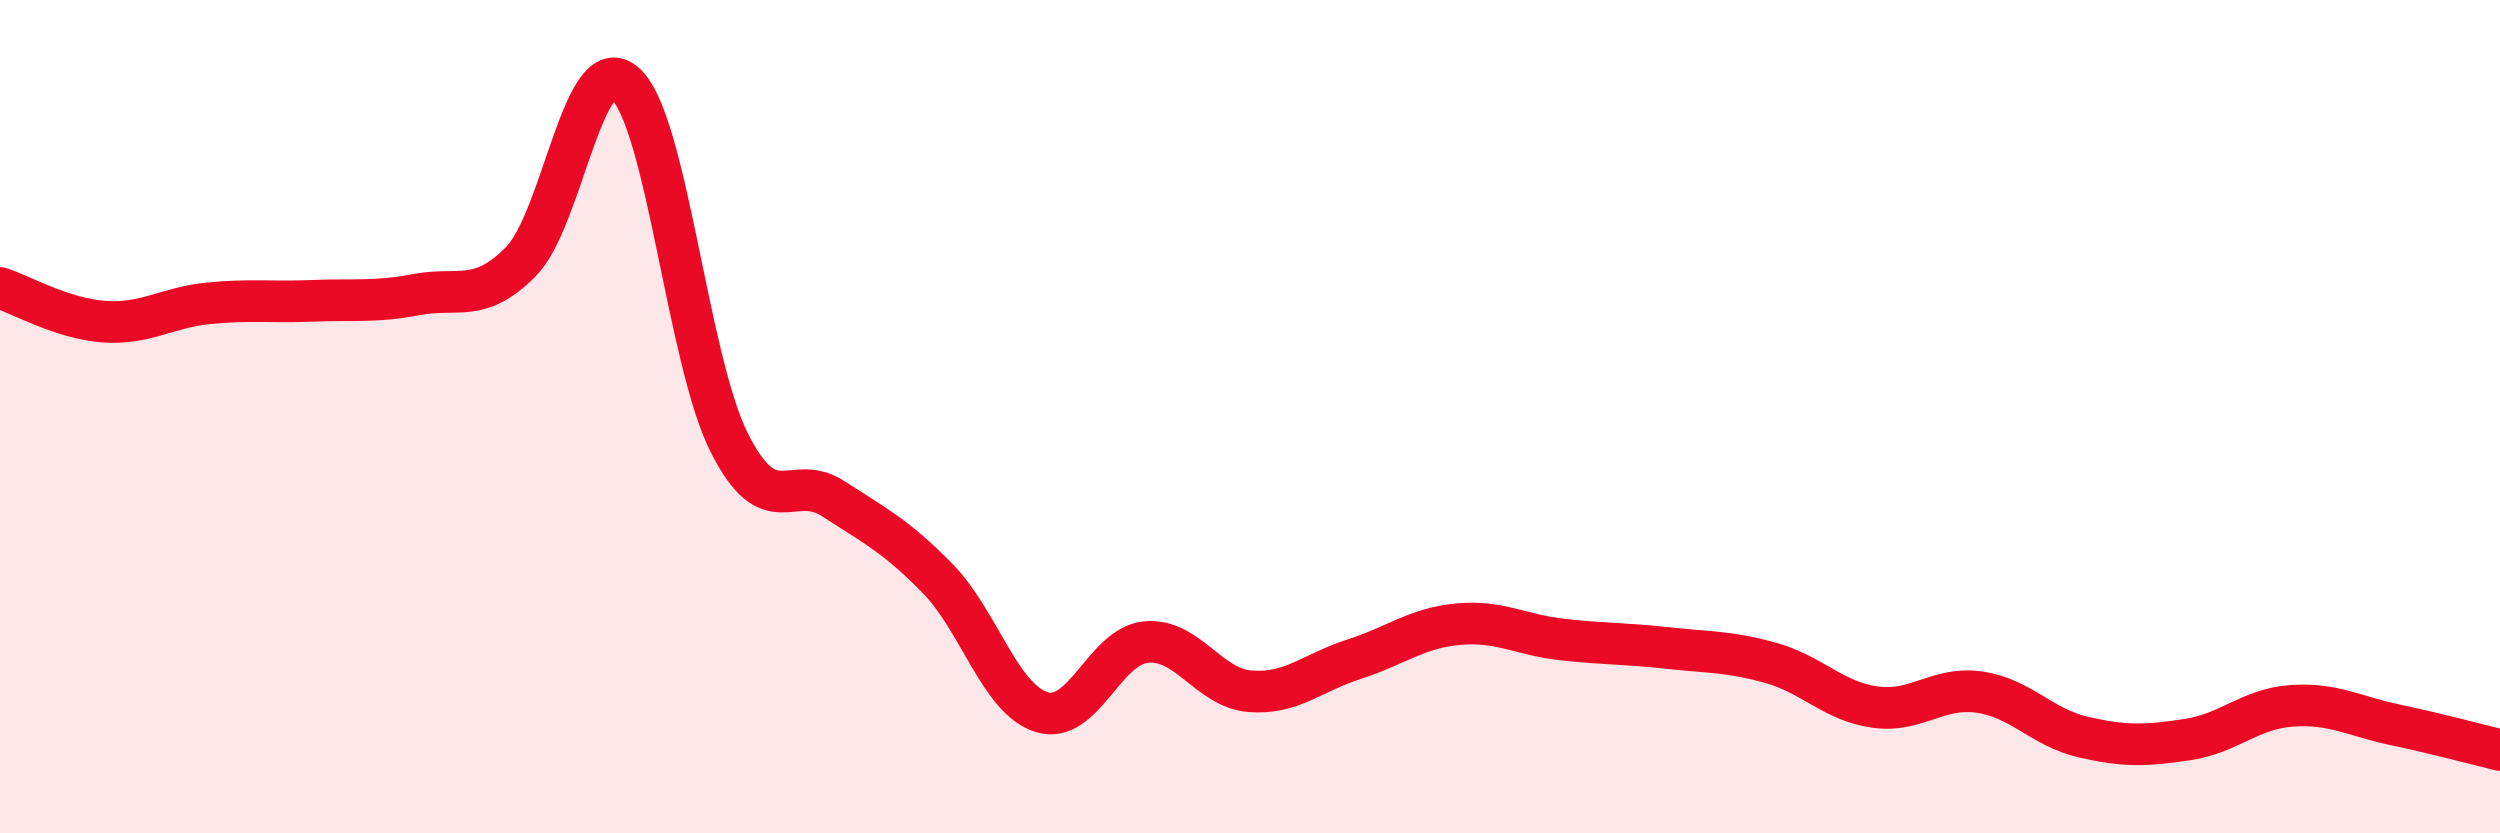
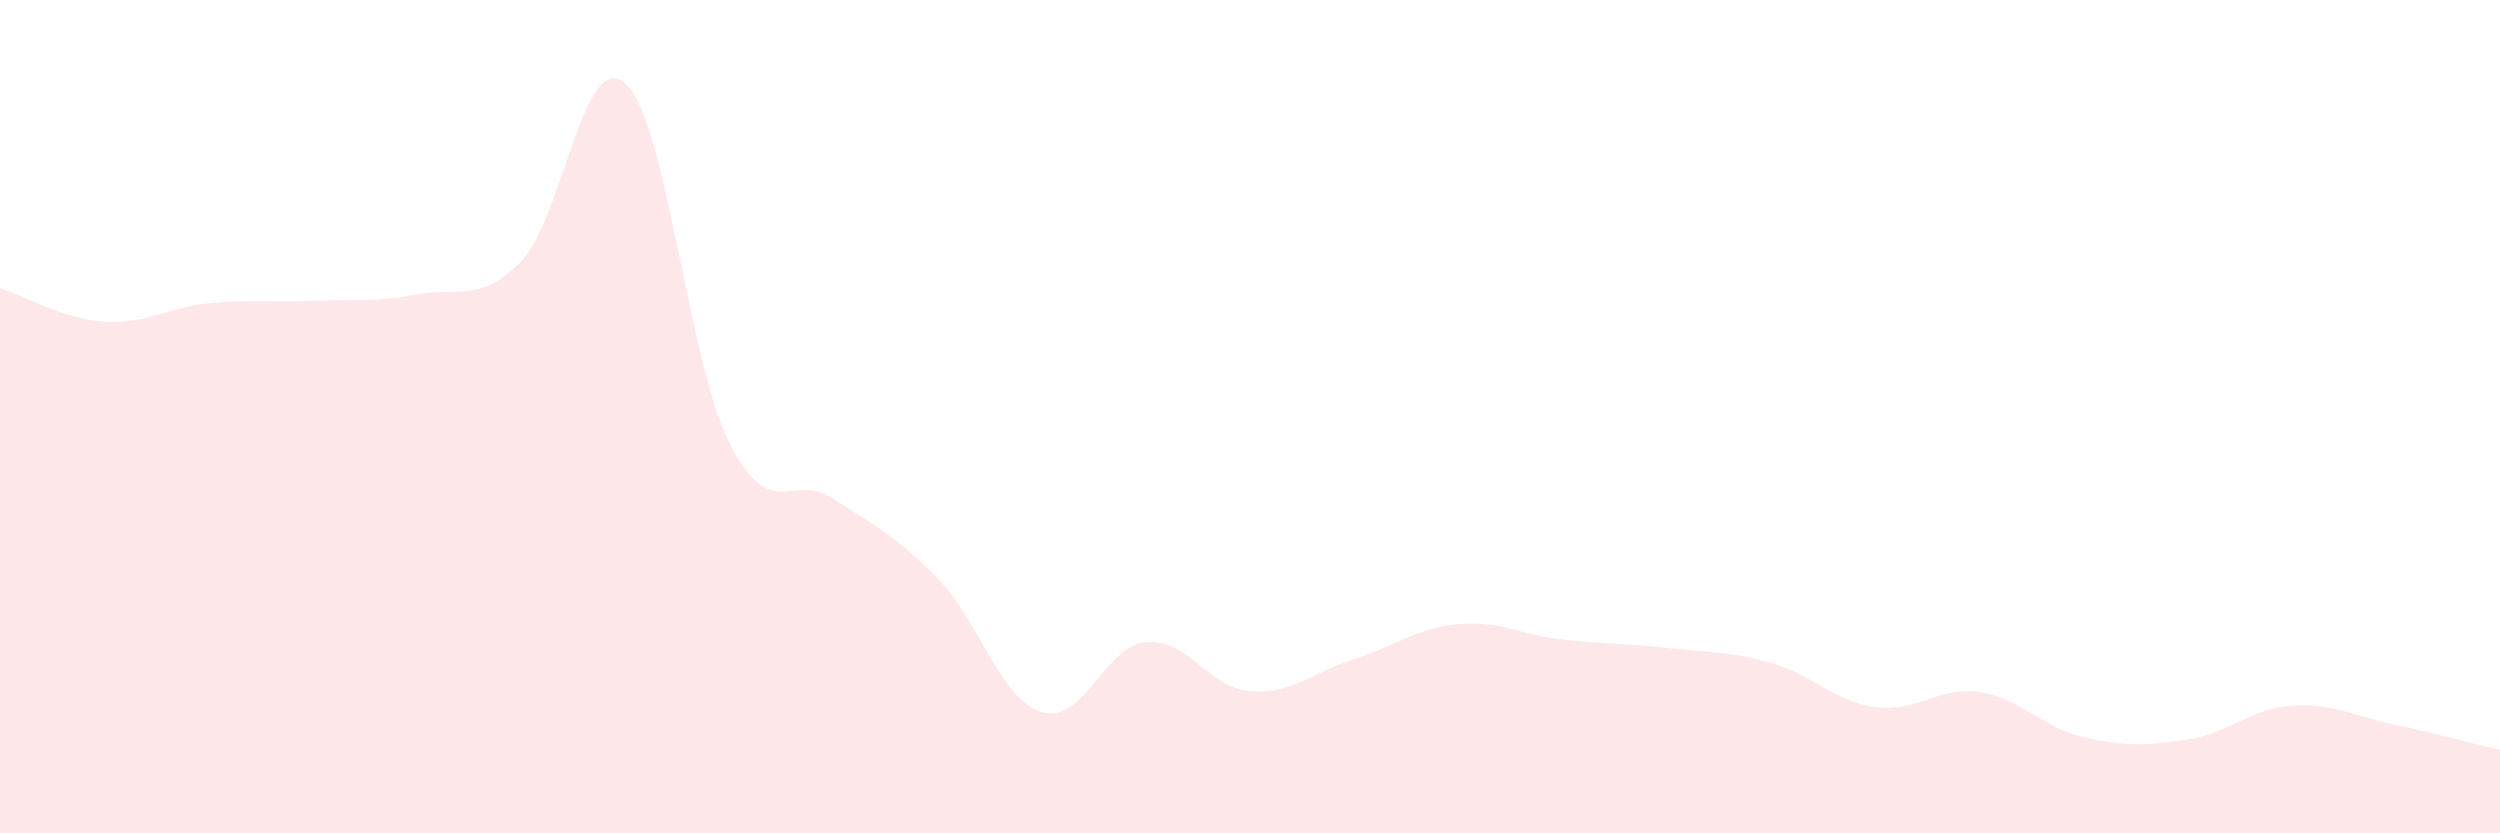
<svg xmlns="http://www.w3.org/2000/svg" width="60" height="20" viewBox="0 0 60 20">
  <path d="M 0,6.91 C 0.5,7.07 1.5,7.65 2.5,7.72 C 3.5,7.79 4,7.38 5,7.28 C 6,7.18 6.5,7.26 7.5,7.22 C 8.5,7.18 9,7.26 10,7.07 C 11,6.88 11.5,7.29 12.5,6.28 C 13.5,5.27 14,1.13 15,2 C 16,2.87 16.5,8.63 17.5,10.62 C 18.5,12.61 19,11.32 20,11.97 C 21,12.62 21.5,12.86 22.5,13.88 C 23.5,14.9 24,16.78 25,17.09 C 26,17.4 26.5,15.51 27.5,15.41 C 28.5,15.31 29,16.51 30,16.59 C 31,16.67 31.5,16.14 32.5,15.82 C 33.5,15.5 34,15.07 35,14.98 C 36,14.89 36.5,15.24 37.5,15.35 C 38.5,15.46 39,15.44 40,15.55 C 41,15.66 41.5,15.63 42.5,15.91 C 43.5,16.19 44,16.83 45,16.97 C 46,17.11 46.5,16.47 47.5,16.61 C 48.5,16.75 49,17.46 50,17.69 C 51,17.92 51.5,17.9 52.5,17.75 C 53.5,17.6 54,17.01 55,16.94 C 56,16.87 56.5,17.19 57.5,17.4 C 58.5,17.61 59.5,17.88 60,18L60 20L0 20Z" fill="#EB0A25" opacity="0.1" stroke-linecap="round" stroke-linejoin="round" />
-   <path d="M 0,6.91 C 0.5,7.07 1.5,7.65 2.5,7.72 C 3.5,7.79 4,7.38 5,7.28 C 6,7.18 6.5,7.26 7.5,7.22 C 8.5,7.18 9,7.26 10,7.07 C 11,6.88 11.5,7.29 12.5,6.28 C 13.5,5.27 14,1.13 15,2 C 16,2.87 16.5,8.63 17.5,10.62 C 18.5,12.61 19,11.32 20,11.97 C 21,12.62 21.5,12.86 22.5,13.88 C 23.5,14.9 24,16.78 25,17.09 C 26,17.4 26.5,15.51 27.5,15.41 C 28.5,15.31 29,16.51 30,16.59 C 31,16.67 31.5,16.14 32.5,15.82 C 33.5,15.5 34,15.07 35,14.98 C 36,14.89 36.5,15.24 37.5,15.35 C 38.5,15.46 39,15.44 40,15.55 C 41,15.66 41.5,15.63 42.5,15.91 C 43.5,16.19 44,16.83 45,16.97 C 46,17.11 46.5,16.47 47.5,16.61 C 48.5,16.75 49,17.46 50,17.69 C 51,17.92 51.5,17.9 52.5,17.75 C 53.5,17.6 54,17.01 55,16.94 C 56,16.87 56.5,17.19 57.5,17.4 C 58.5,17.61 59.5,17.88 60,18" stroke="#EB0A25" stroke-width="1" fill="none" stroke-linecap="round" stroke-linejoin="round" />
</svg>